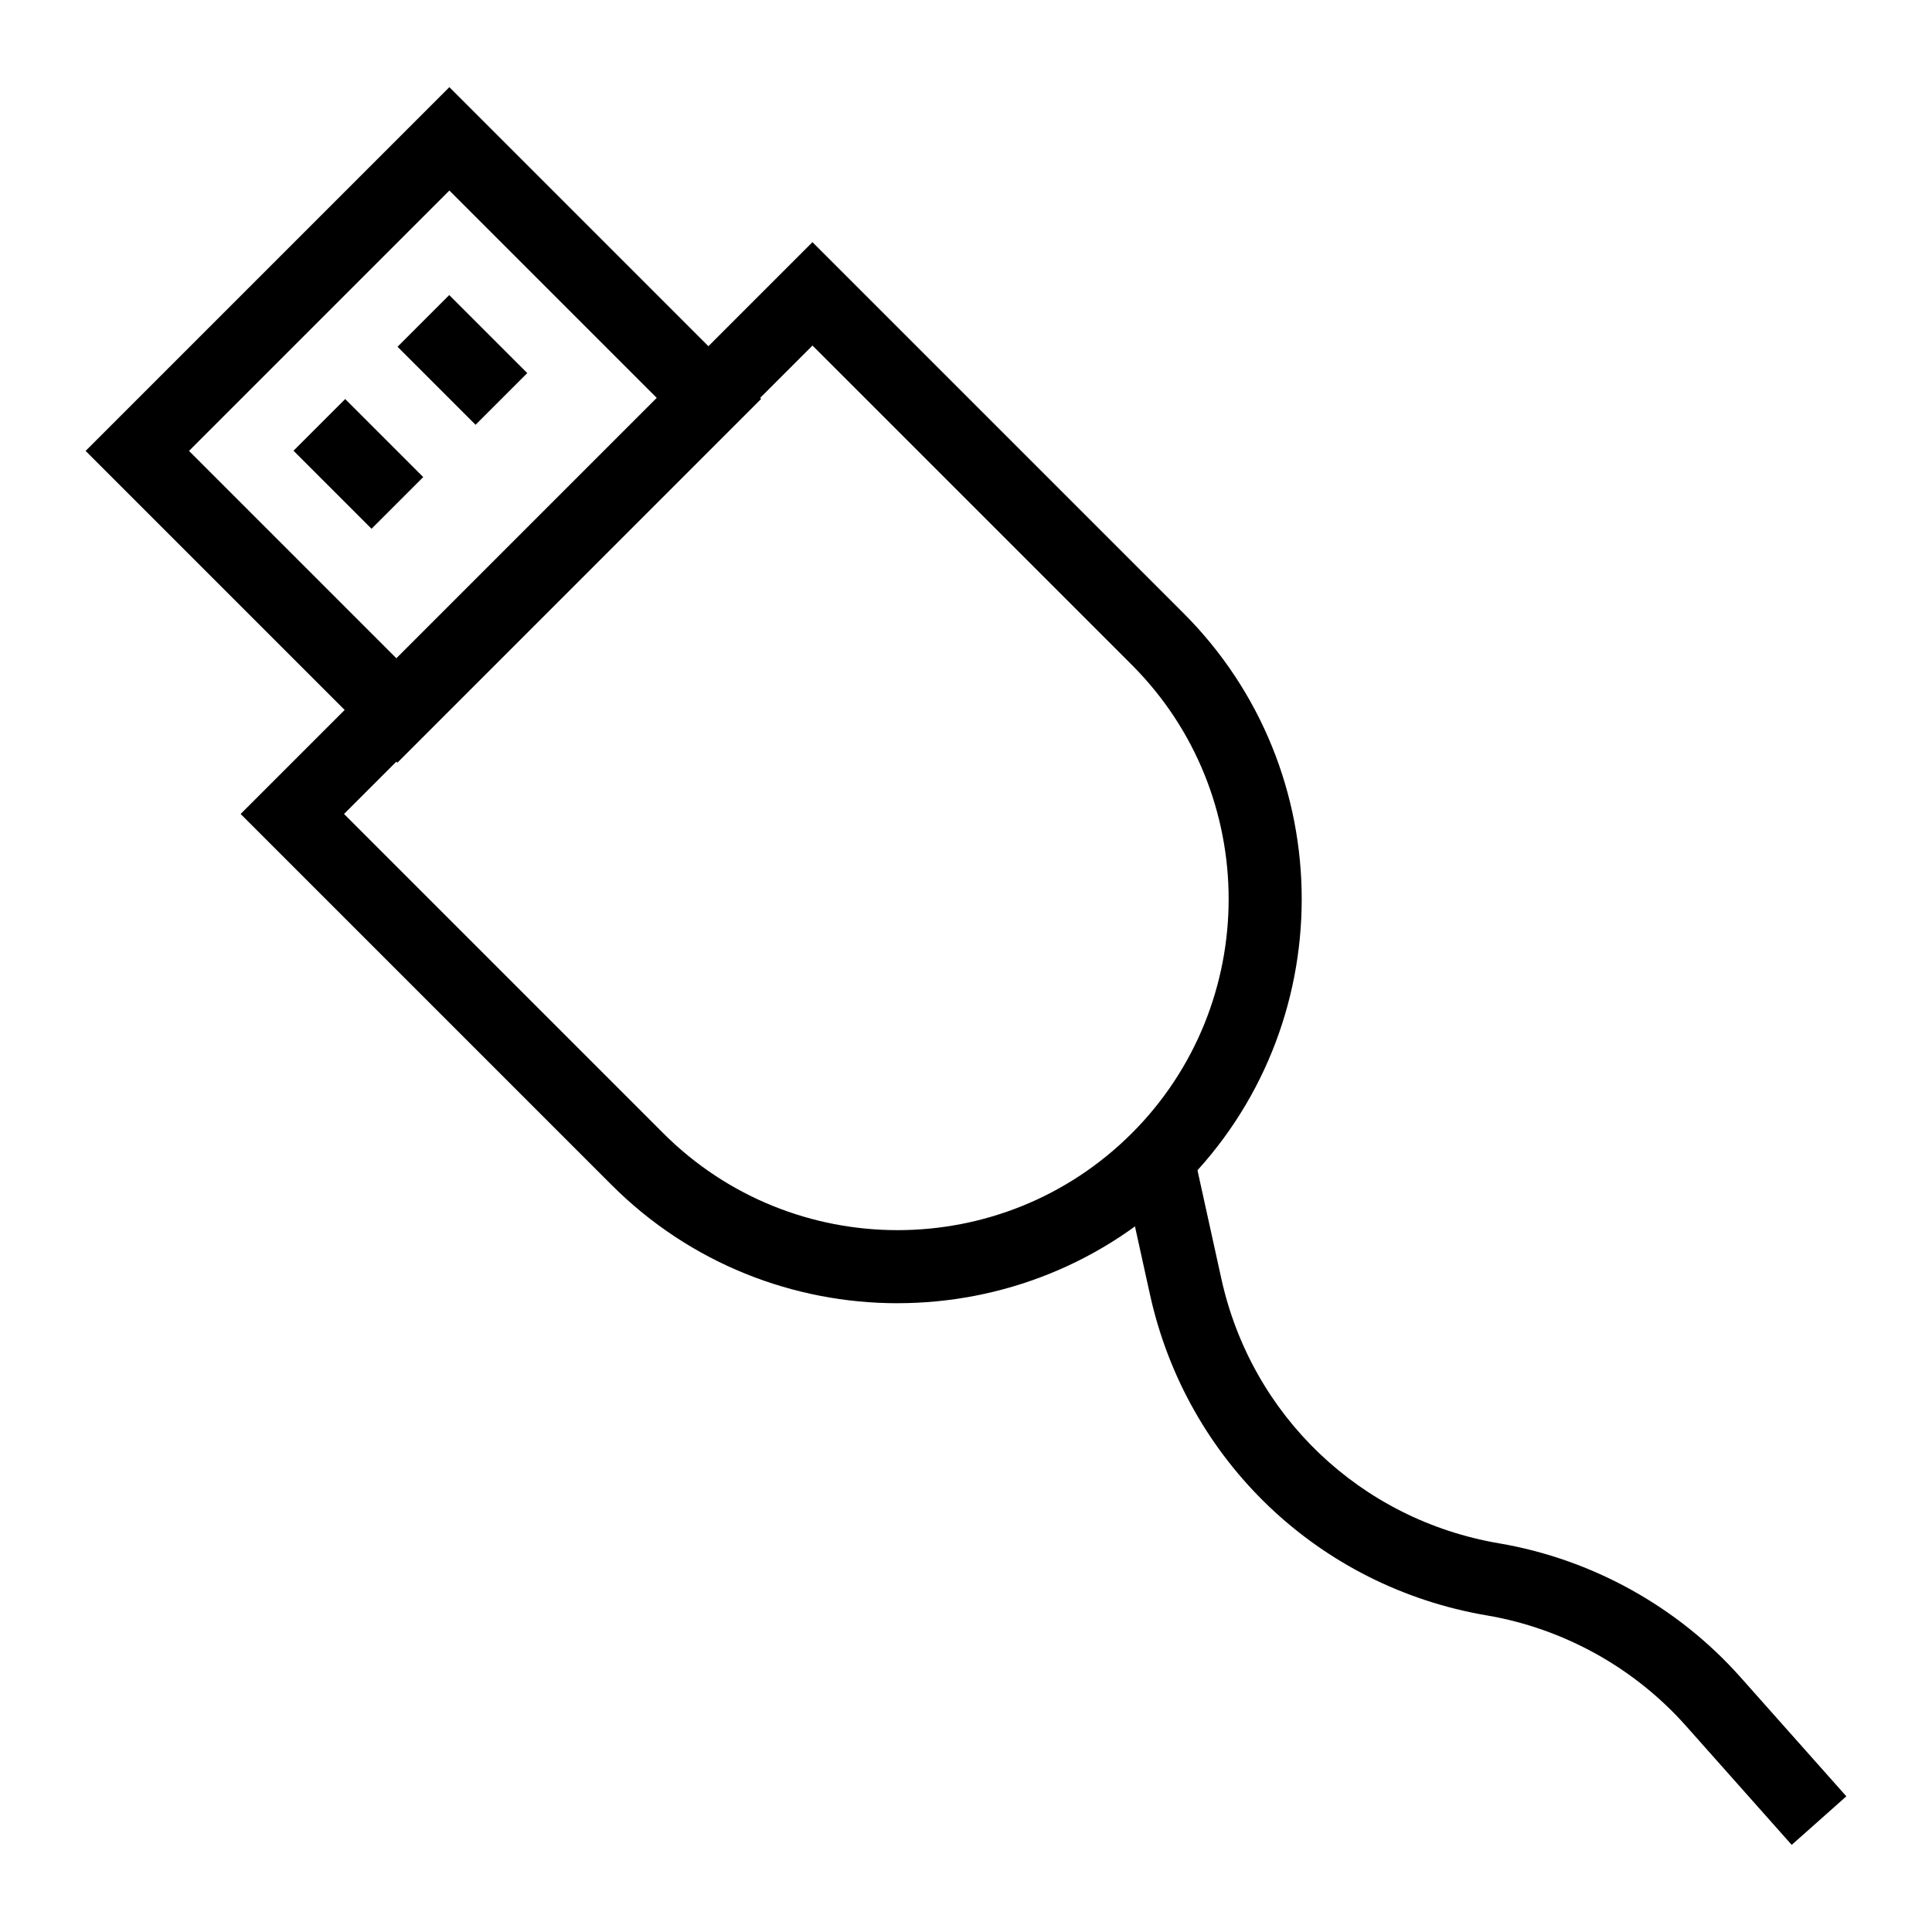
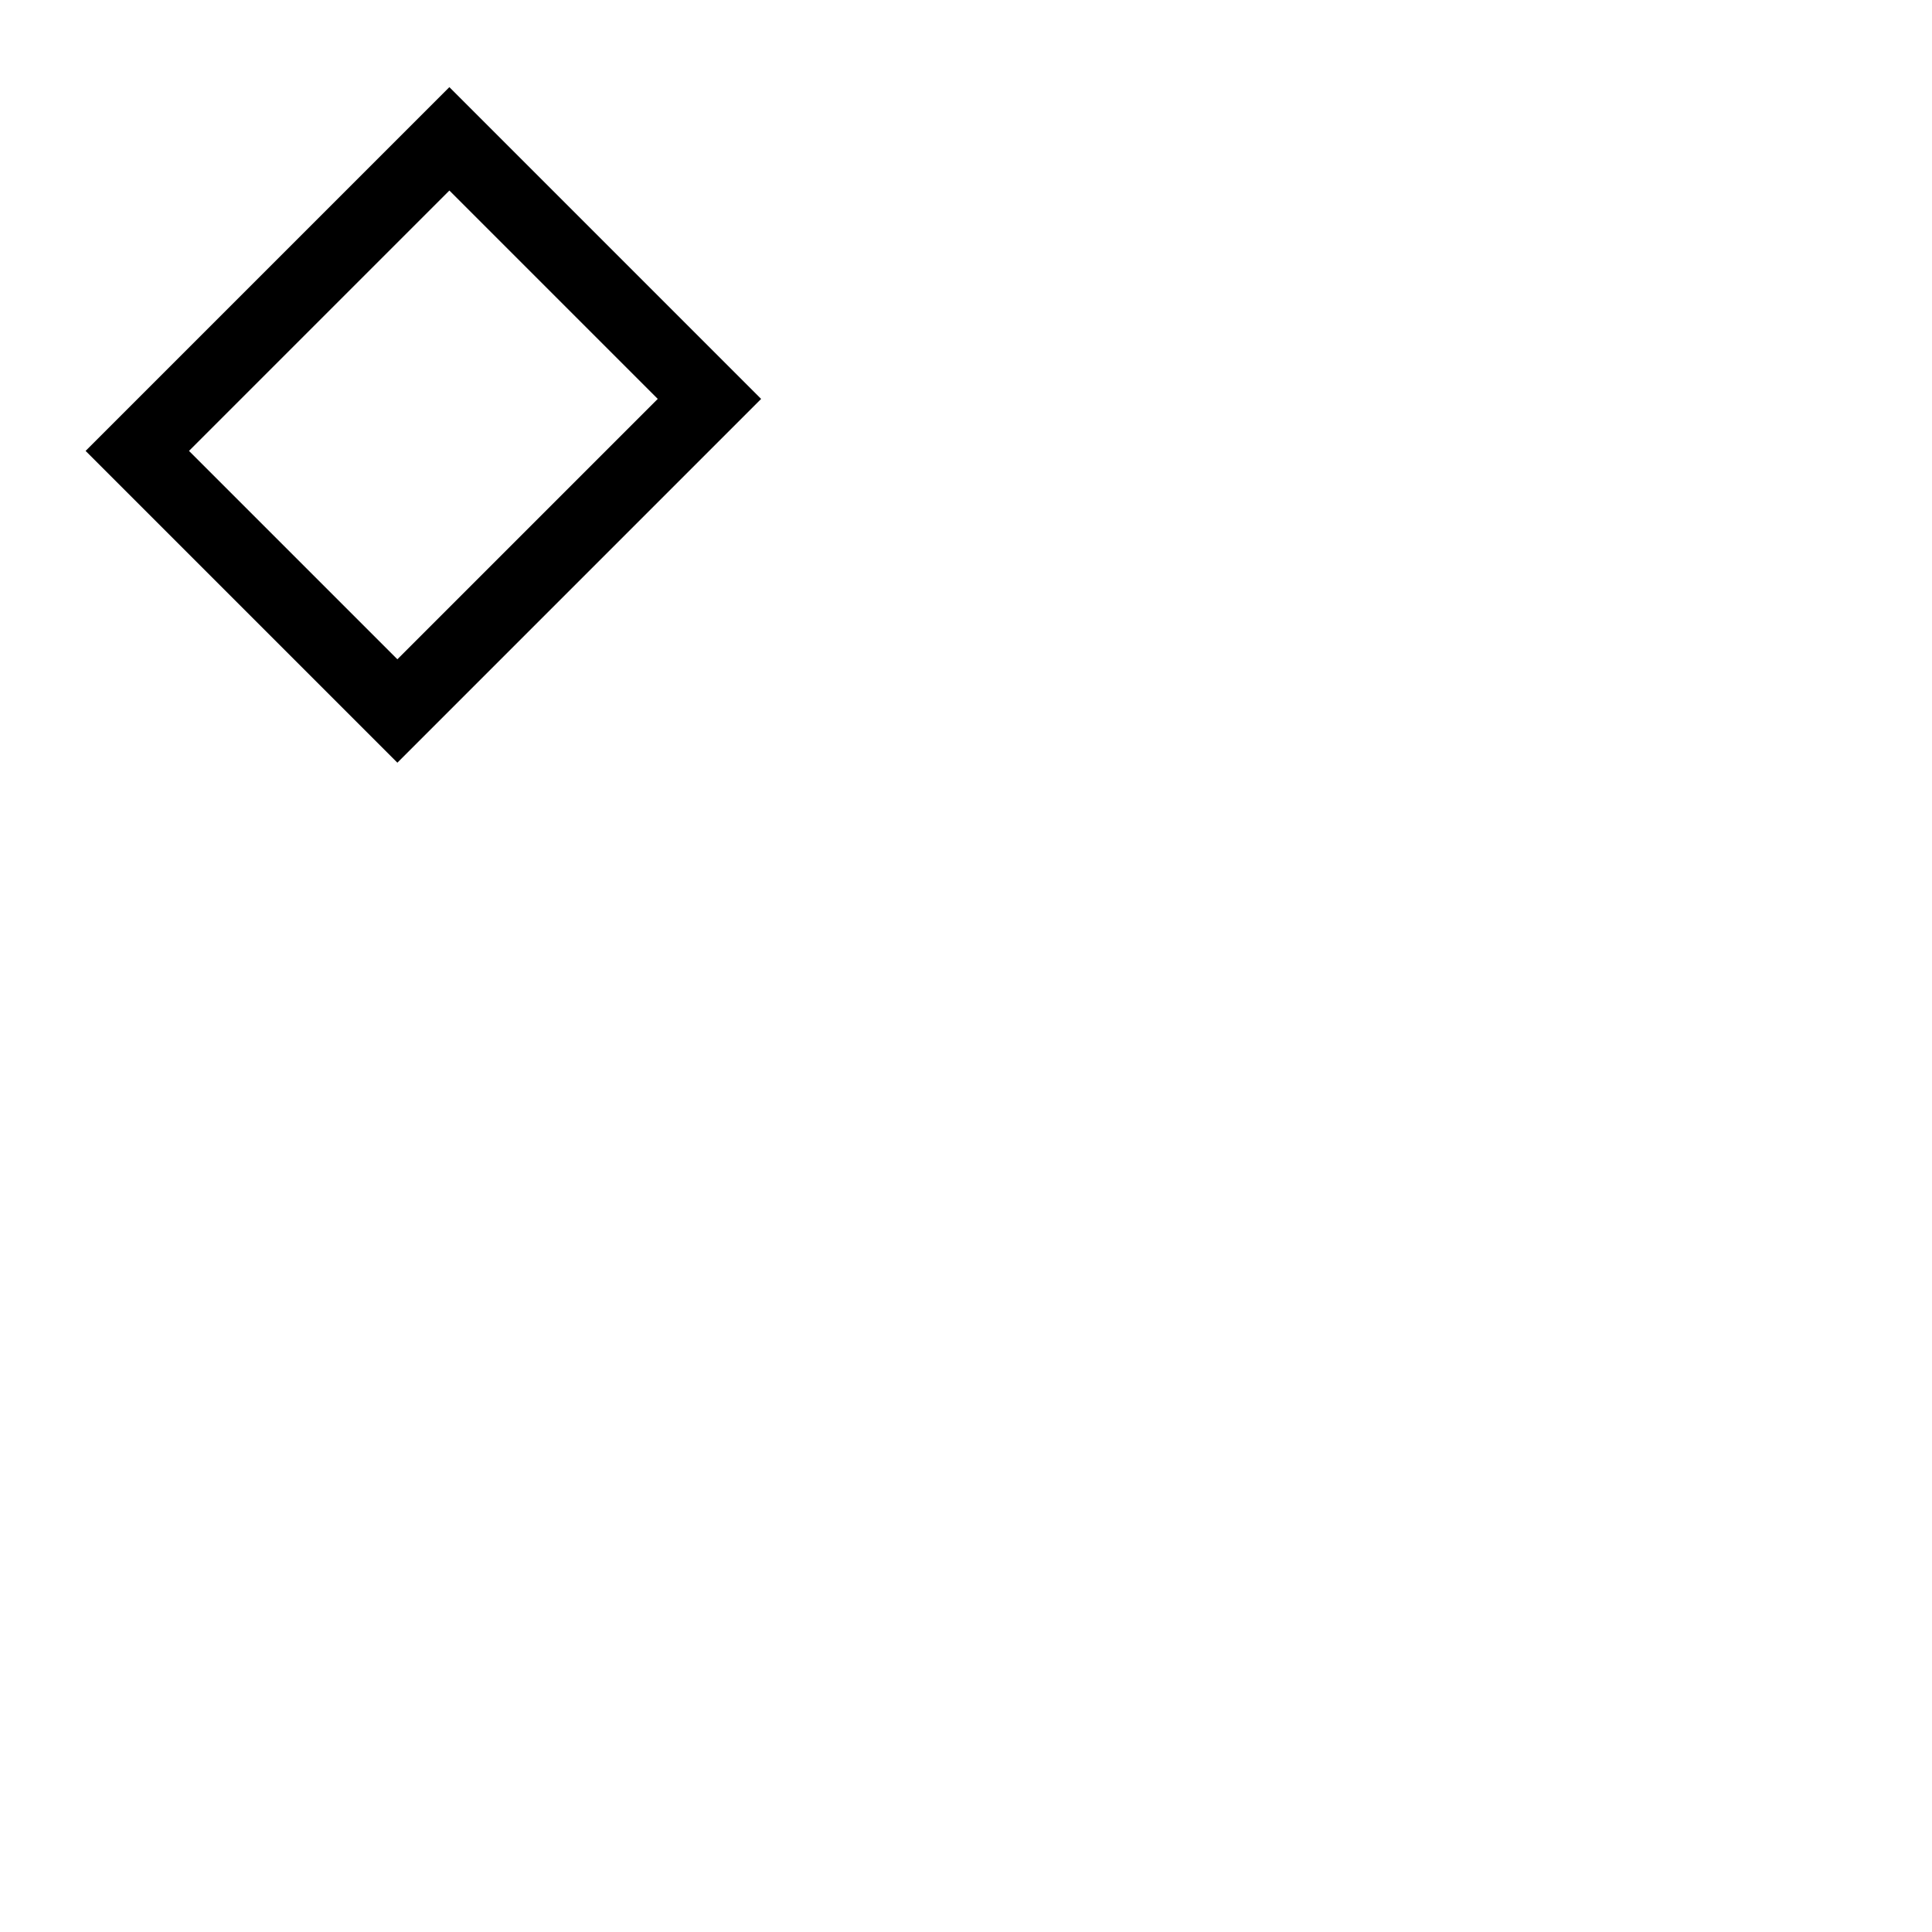
<svg xmlns="http://www.w3.org/2000/svg" fill="#000000" width="800px" height="800px" version="1.1" viewBox="144 144 512 512">
  <g>
-     <path d="m381.86 489.37c-27.438 0-54.879-10.445-75.77-31.332l-98.32-98.324 151.54-151.54 98.324 98.32c41.777 41.777 41.777 109.76 0 151.54-20.887 20.883-48.328 31.328-75.77 31.328zm-146.69-129.66 84.621 84.625c34.238 34.227 89.918 34.219 124.14 0l6.852 6.852-6.844-6.852c34.219-34.227 34.219-89.914 0-124.14l-84.625-84.621z" />
    <path d="m249.31 346.12-82.625-82.625 96.402-96.402 82.617 82.625zm-55.223-82.625 55.223 55.223 69-69.004-55.219-55.223z" />
-     <path d="m249.35 235.89 13.699-13.699 20.68 20.68-13.699 13.699z" />
-     <path d="m221.78 263.45 13.699-13.699 20.68 20.68-13.699 13.699z" />
-     <path d="m618.82 632.91-28.031-31.543c-13.695-15.414-32.434-25.805-52.762-29.266-44.527-7.574-79.578-40.973-89.285-85.086l-7.426-33.734 18.922-4.164 7.426 33.734c8.004 36.371 36.898 63.902 73.609 70.148 24.656 4.195 47.383 16.805 63.996 35.5l28.031 31.543z" />
  </g>
</svg>